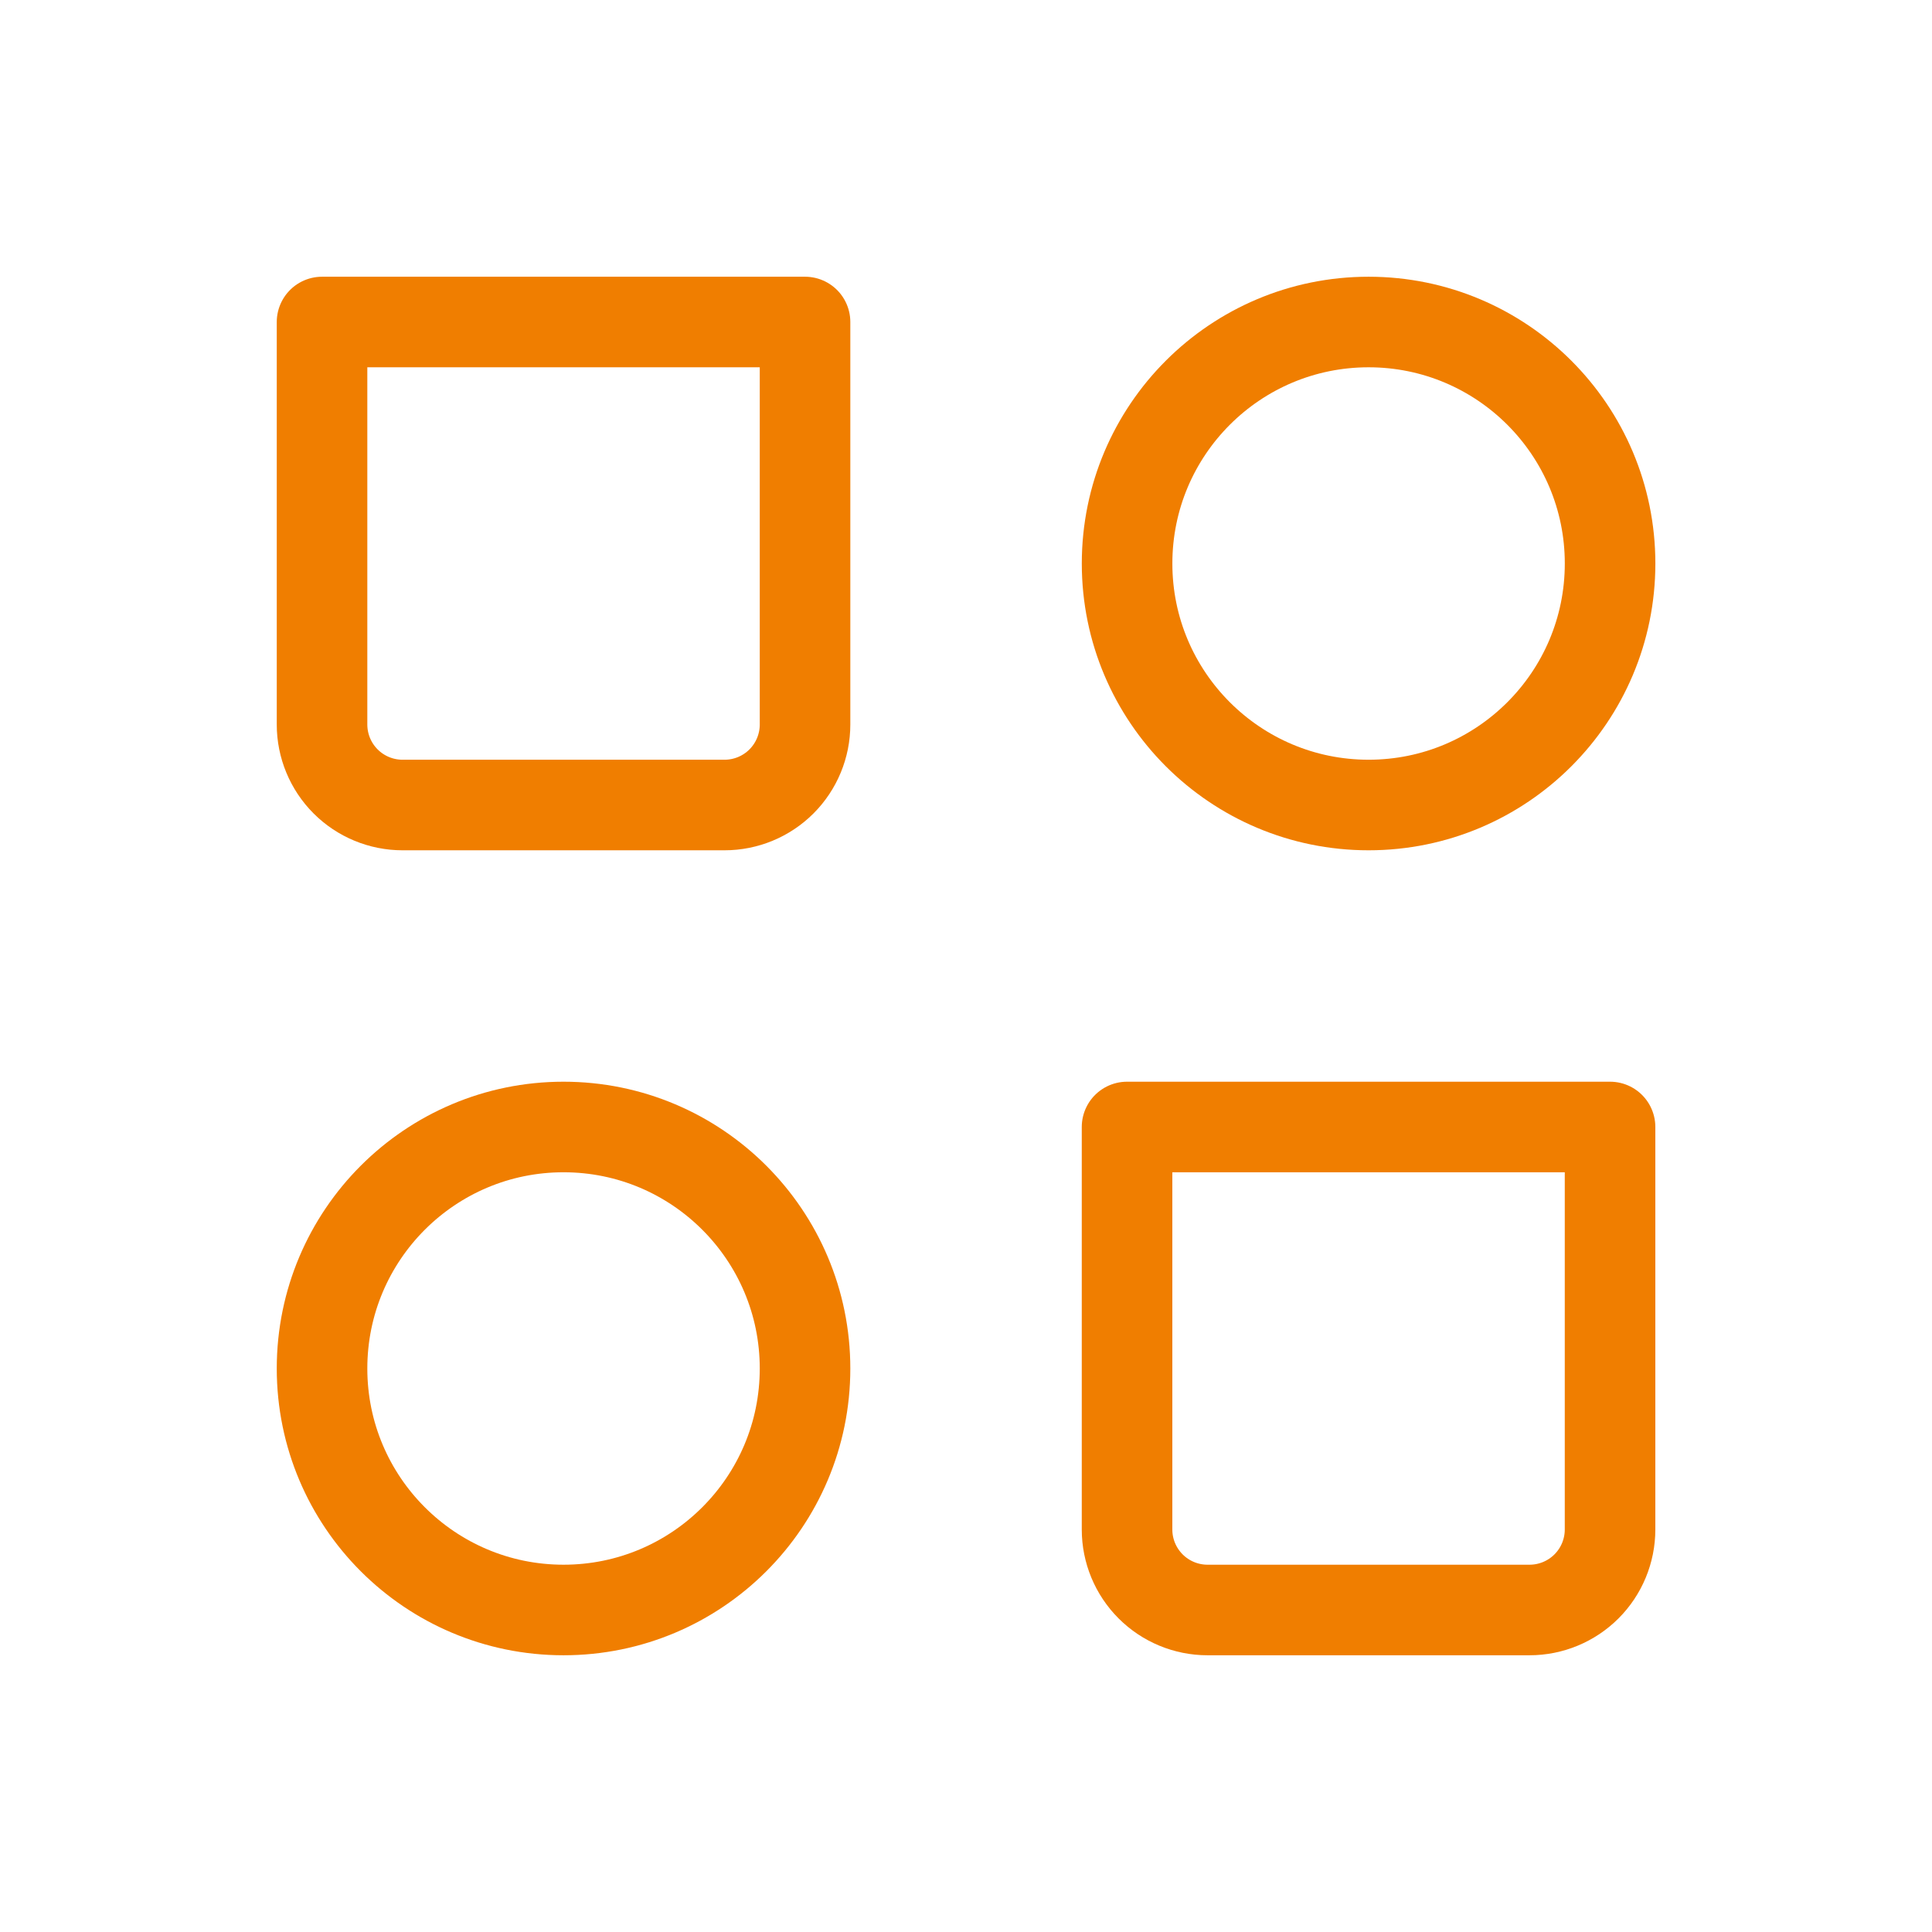
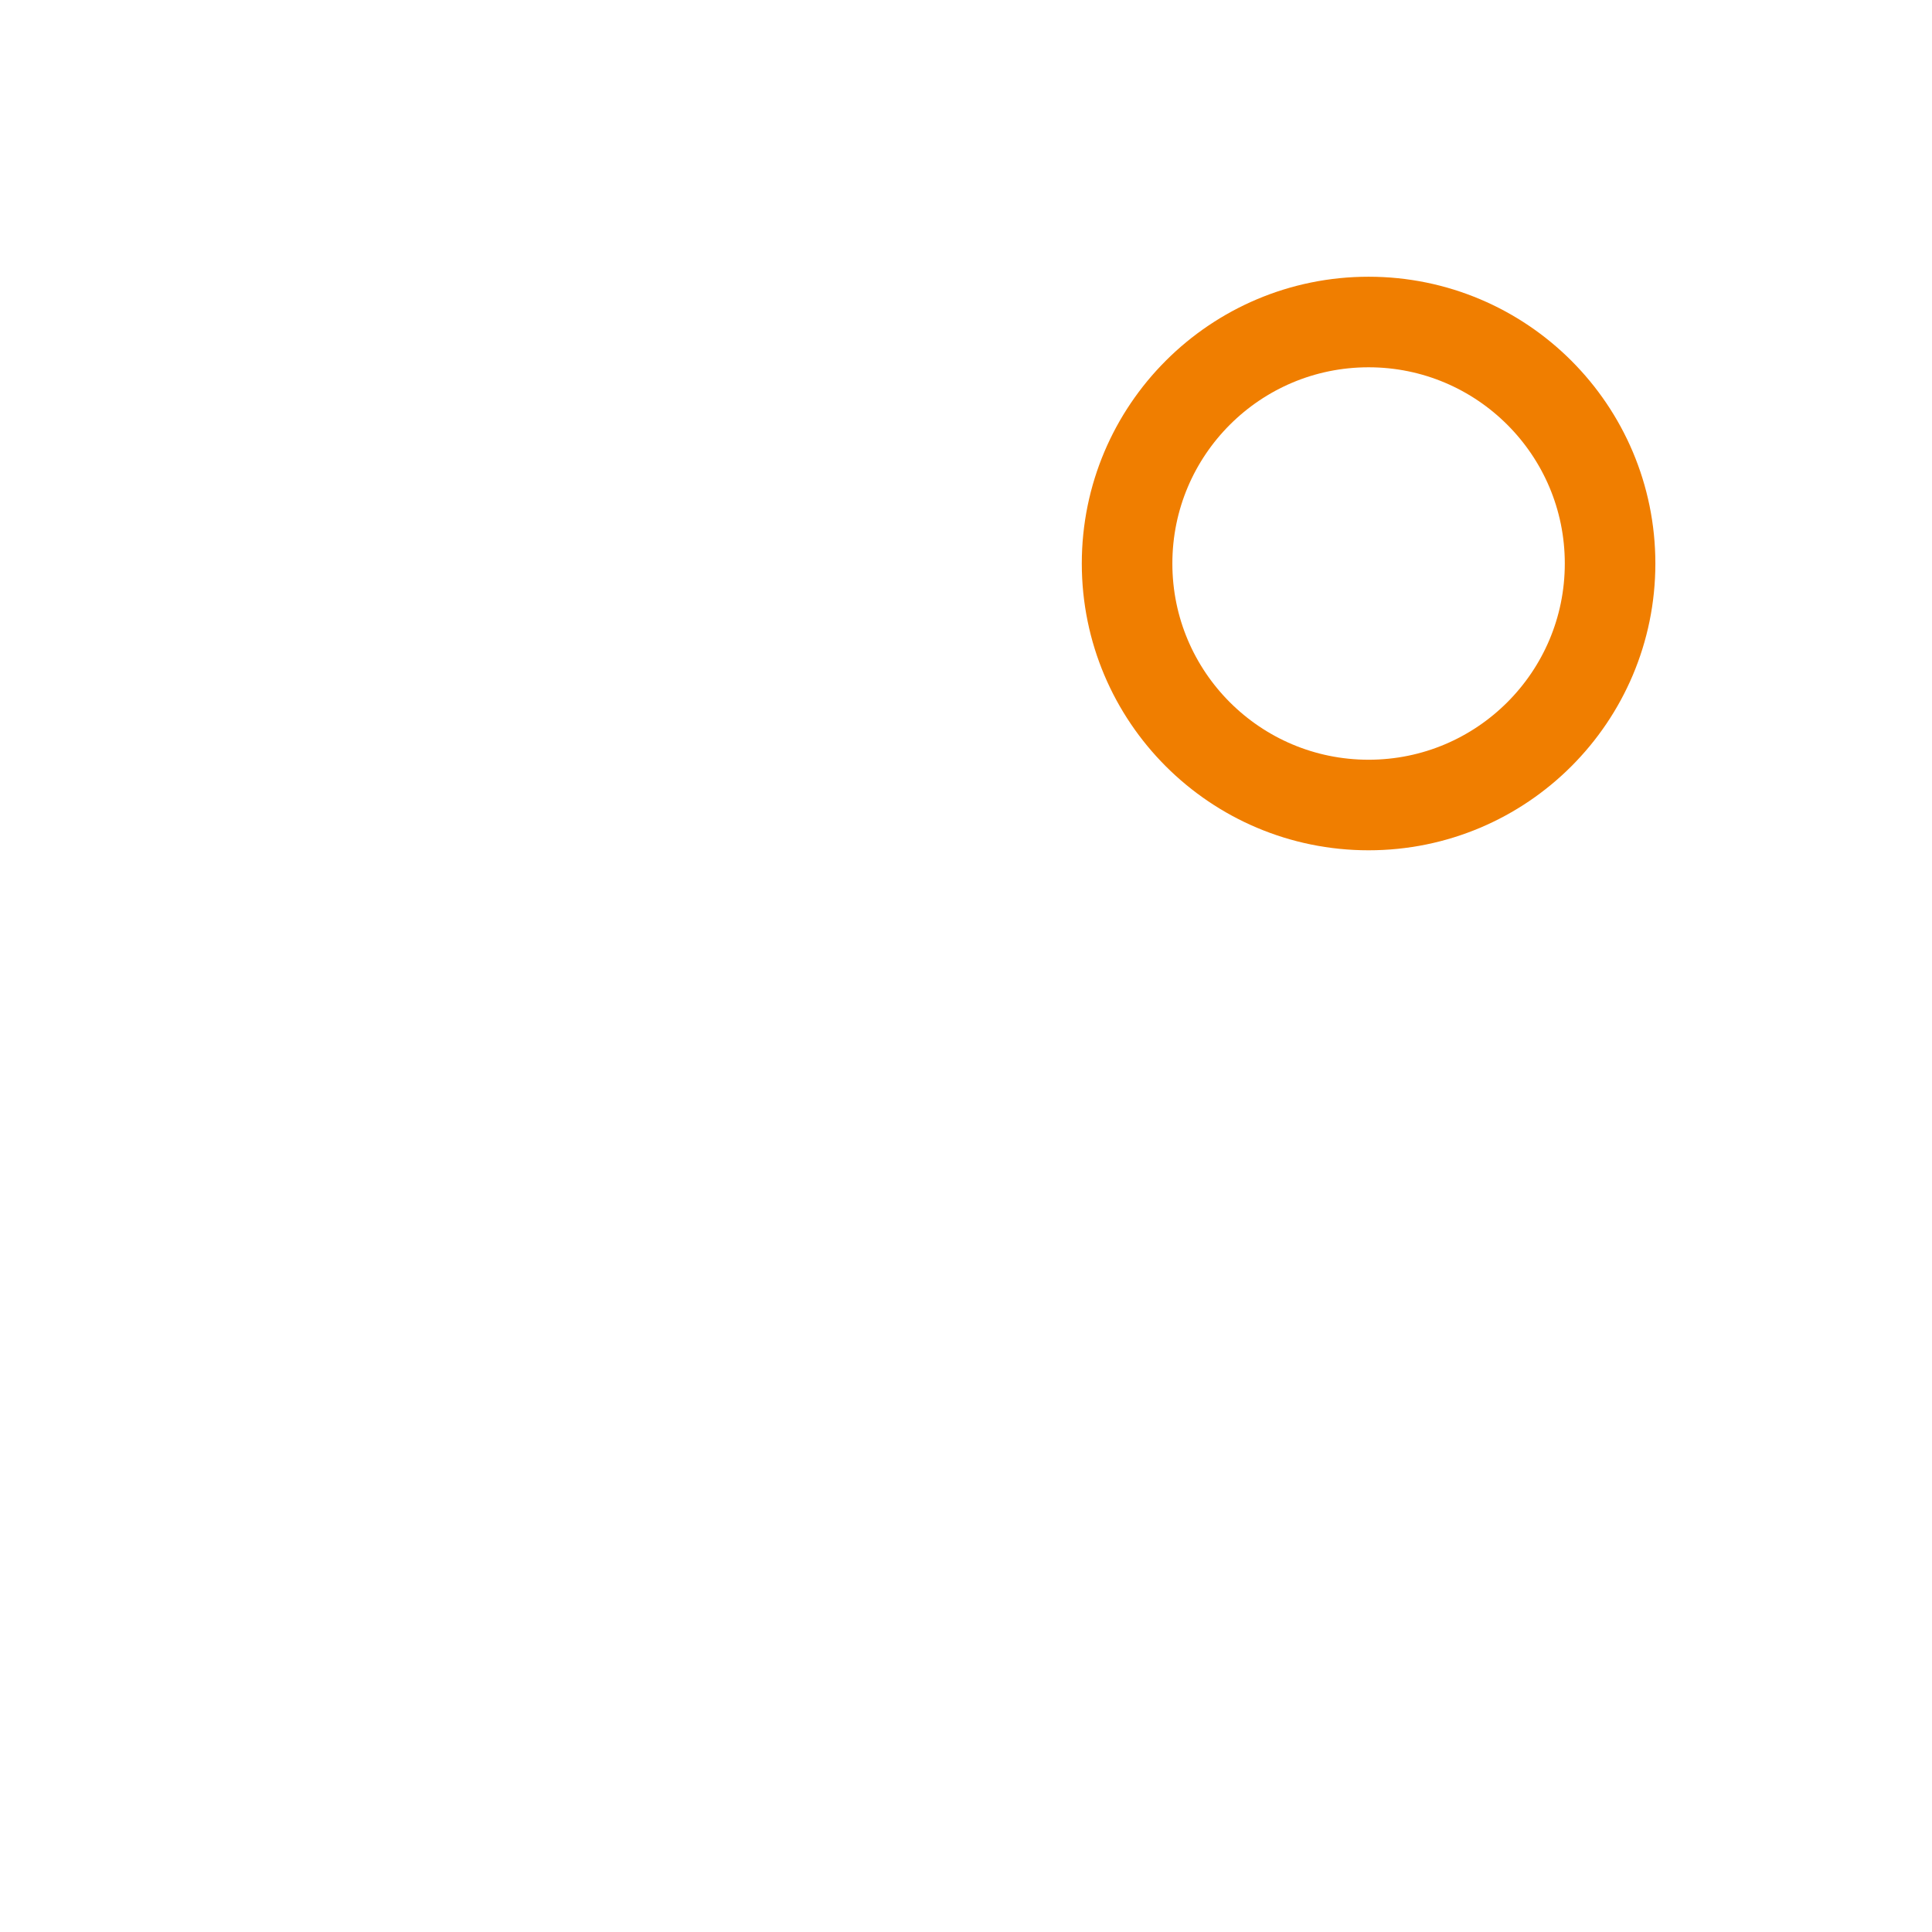
<svg xmlns="http://www.w3.org/2000/svg" width="64" height="64" viewBox="0 0 64 64" fill="none">
  <path d="M45.336 26.667C49.754 26.667 53.336 23.085 53.336 18.667C53.336 14.248 49.754 10.667 45.336 10.667C40.918 10.667 37.336 14.248 37.336 18.667C37.336 23.085 40.918 26.667 45.336 26.667Z" stroke="#F07E00" stroke-width="3" stroke-linecap="round" stroke-linejoin="round" />
-   <path d="M18.668 53.333C23.086 53.333 26.668 49.752 26.668 45.333C26.668 40.915 23.086 37.333 18.668 37.333C14.25 37.333 10.668 40.915 10.668 45.333C10.668 49.752 14.25 53.333 18.668 53.333Z" stroke="#F07E00" stroke-width="3" stroke-linecap="round" stroke-linejoin="round" />
-   <path d="M37.335 37.333H53.335V50.667C53.335 51.374 53.054 52.052 52.554 52.552C52.053 53.052 51.375 53.333 50.668 53.333H40.001C39.294 53.333 38.616 53.052 38.116 52.552C37.616 52.052 37.335 51.374 37.335 50.667V37.333ZM10.668 10.667H26.668V24C26.668 24.707 26.387 25.386 25.887 25.886C25.387 26.386 24.709 26.667 24.001 26.667H13.335C12.627 26.667 11.949 26.386 11.449 25.886C10.949 25.386 10.668 24.707 10.668 24V10.667Z" stroke="#F07E00" stroke-width="3" stroke-linecap="round" stroke-linejoin="round" />
</svg>